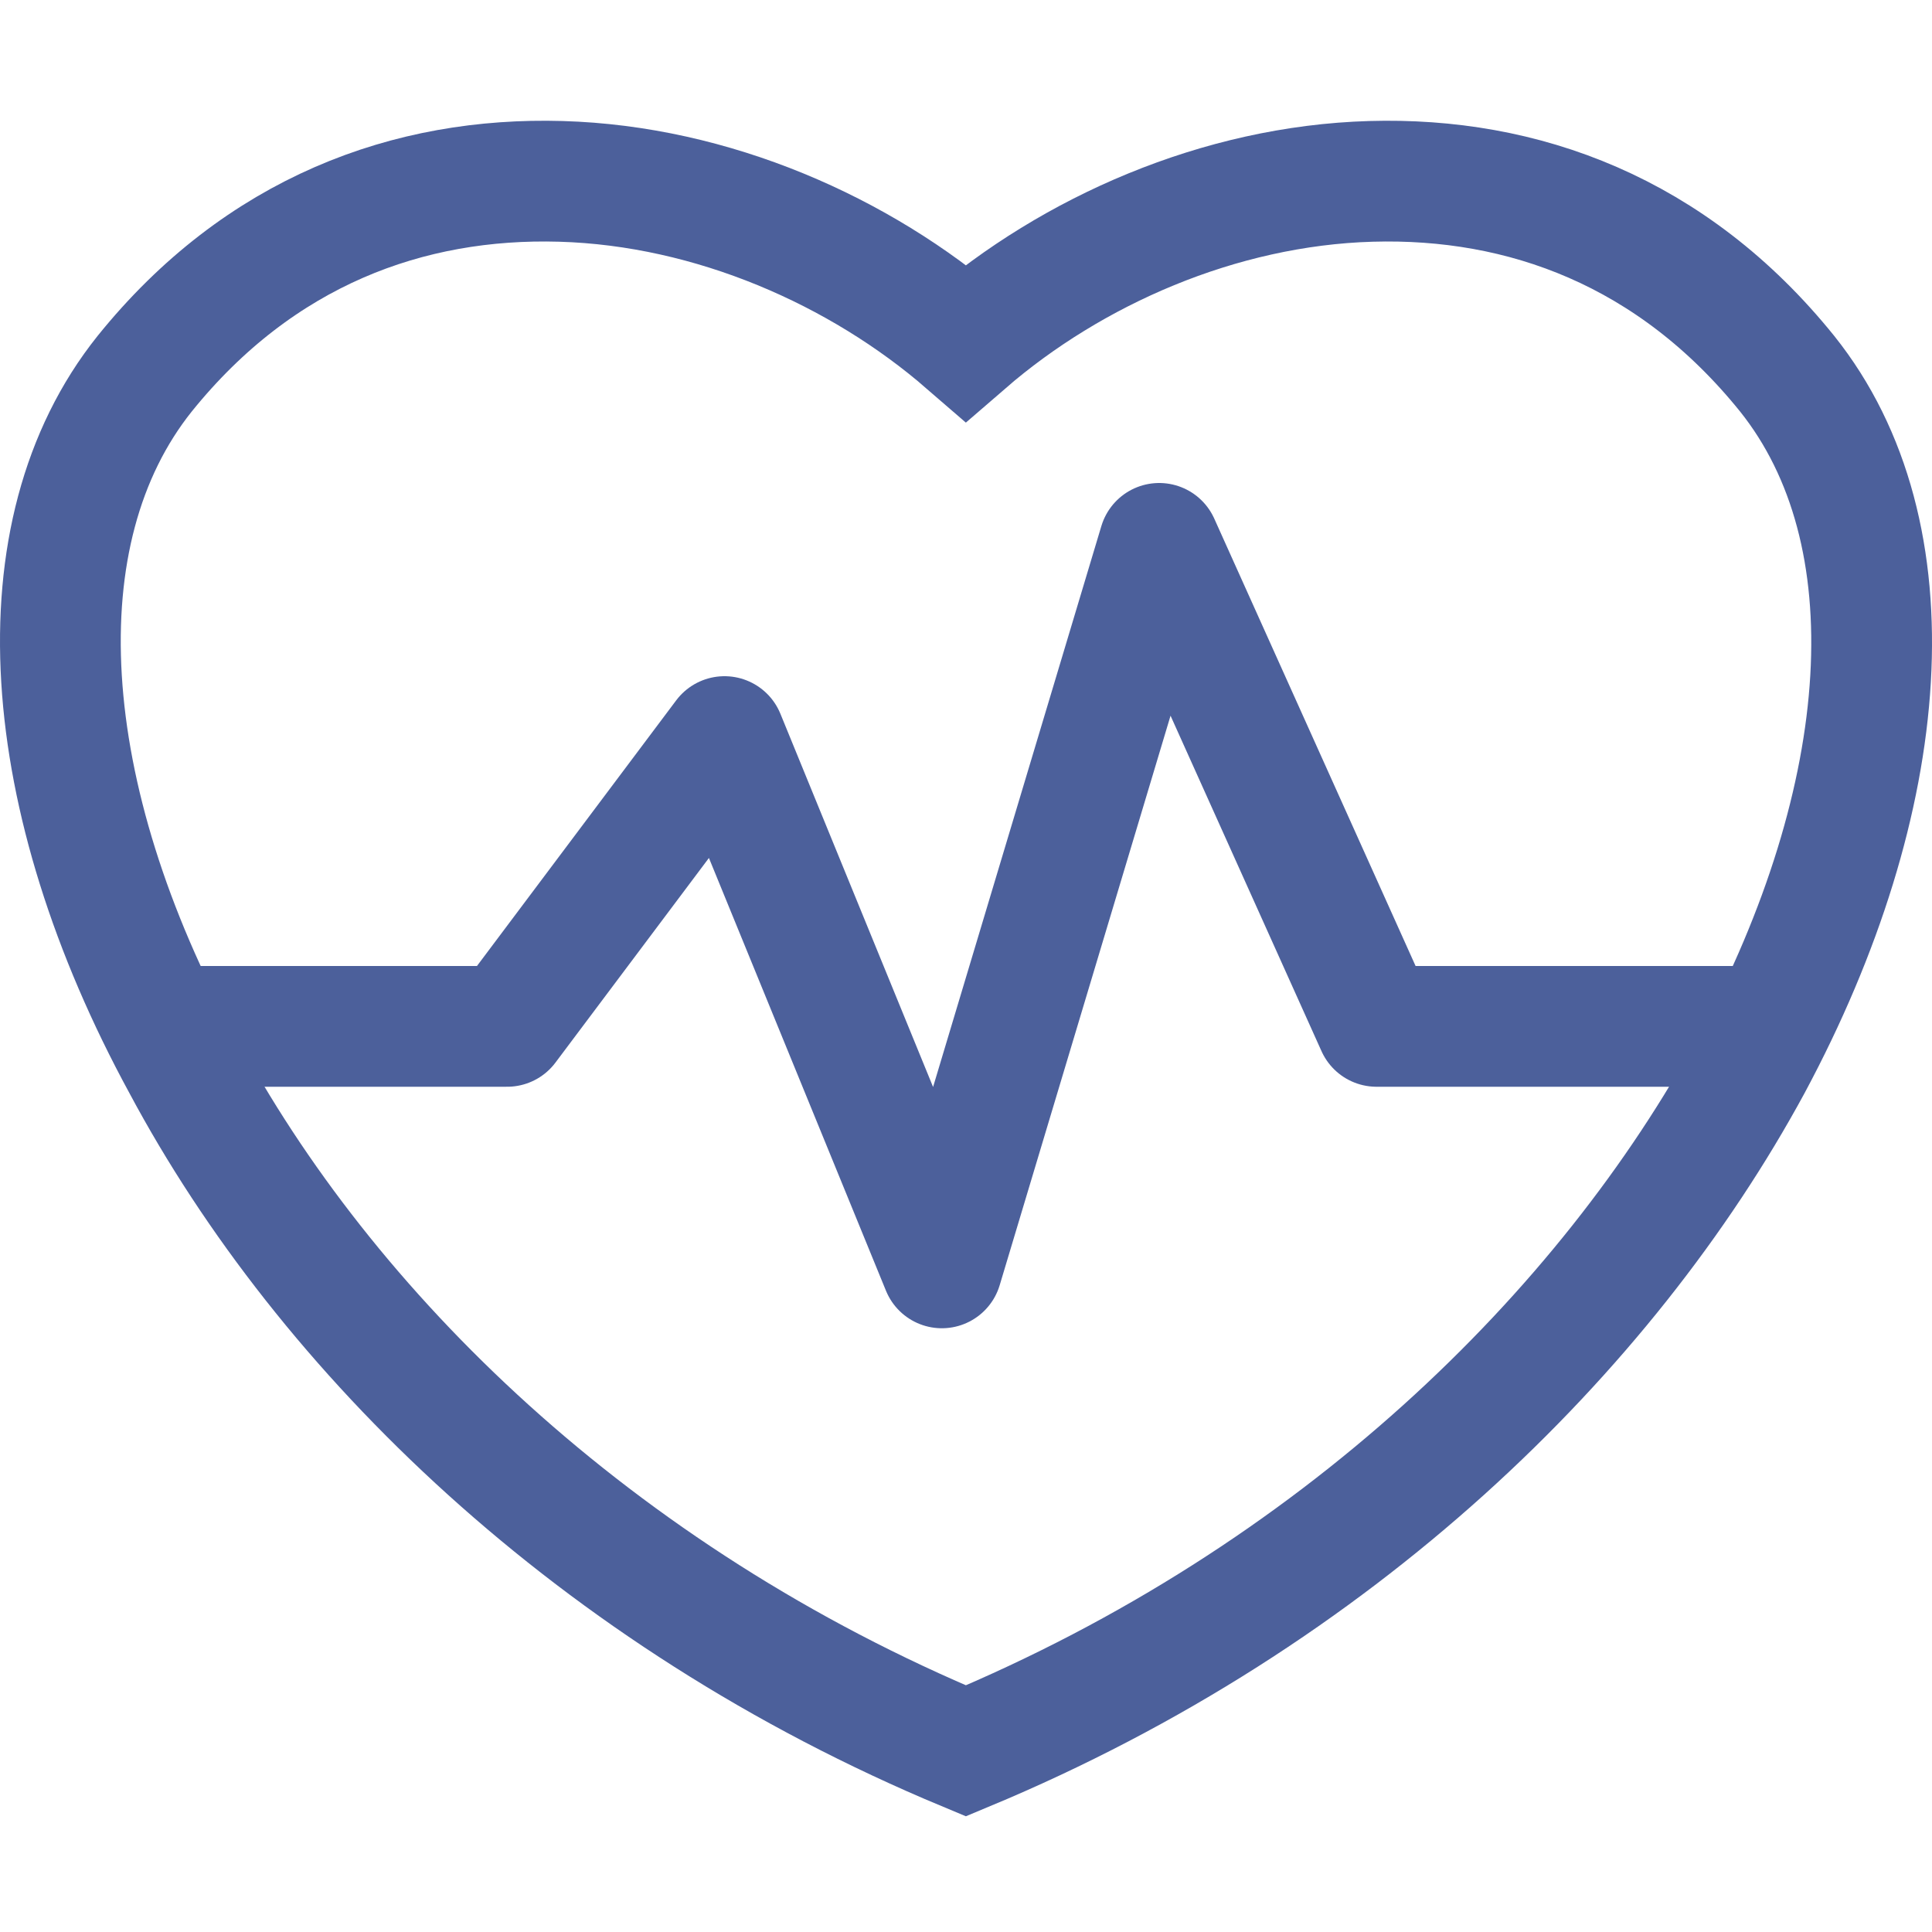
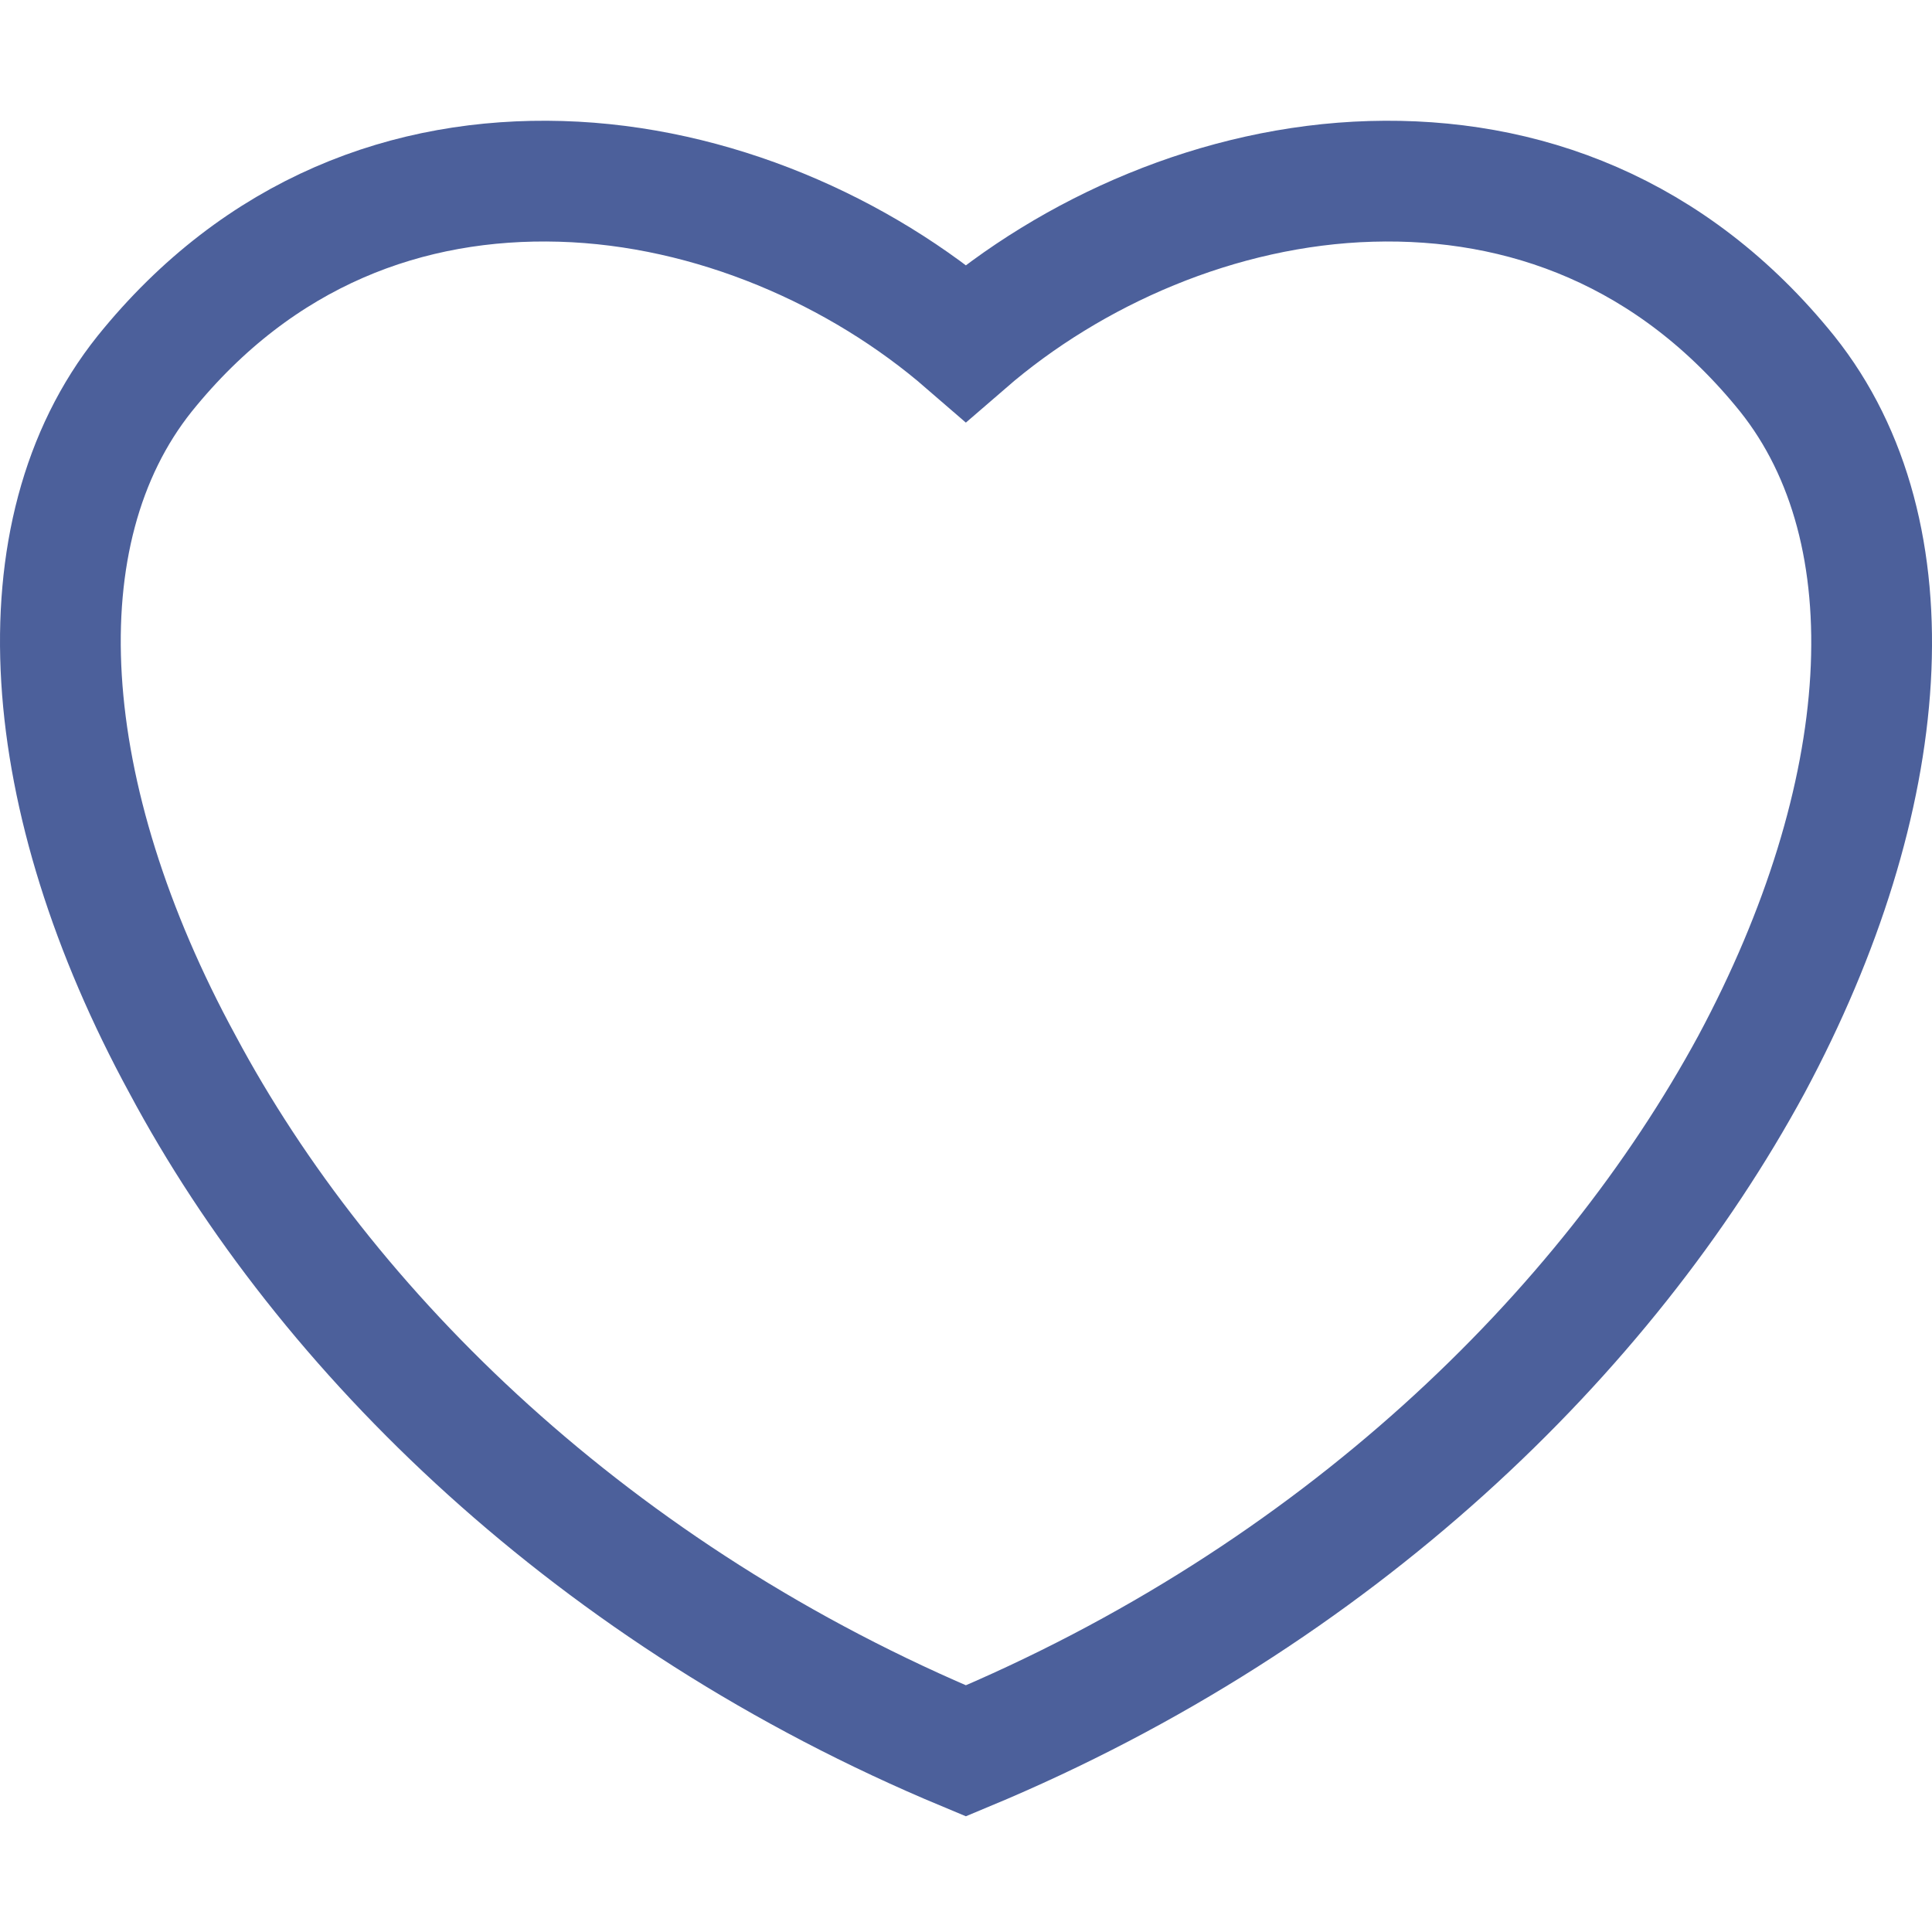
<svg xmlns="http://www.w3.org/2000/svg" width="32" height="32" viewBox="0 0 32 32" fill="none">
  <g clip-path="url(#clip0_334_6110)">
    <path d="M15.998 29C22.153 26.437 26.607 22.062 29.009 17.631C31.375 13.219 31.708 8.826 29.601 6.19C27.697 3.828 25.221 2.931 22.707 3.004C20.194 3.077 17.754 4.157 15.998 5.677C14.243 4.157 11.803 3.077 9.29 3.004C6.776 2.931 4.3 3.828 2.396 6.19C0.289 8.826 0.622 13.219 3.024 17.631C5.39 22.062 9.844 26.437 15.998 29Z" stroke="#4C609B" stroke-width="2" />
-     <path d="M3 17H8.4L12 12.2L15.6 21L19.2 9L22.8 17H29" stroke="#4C609B" stroke-width="2" stroke-linejoin="round" />
  </g>
</svg>